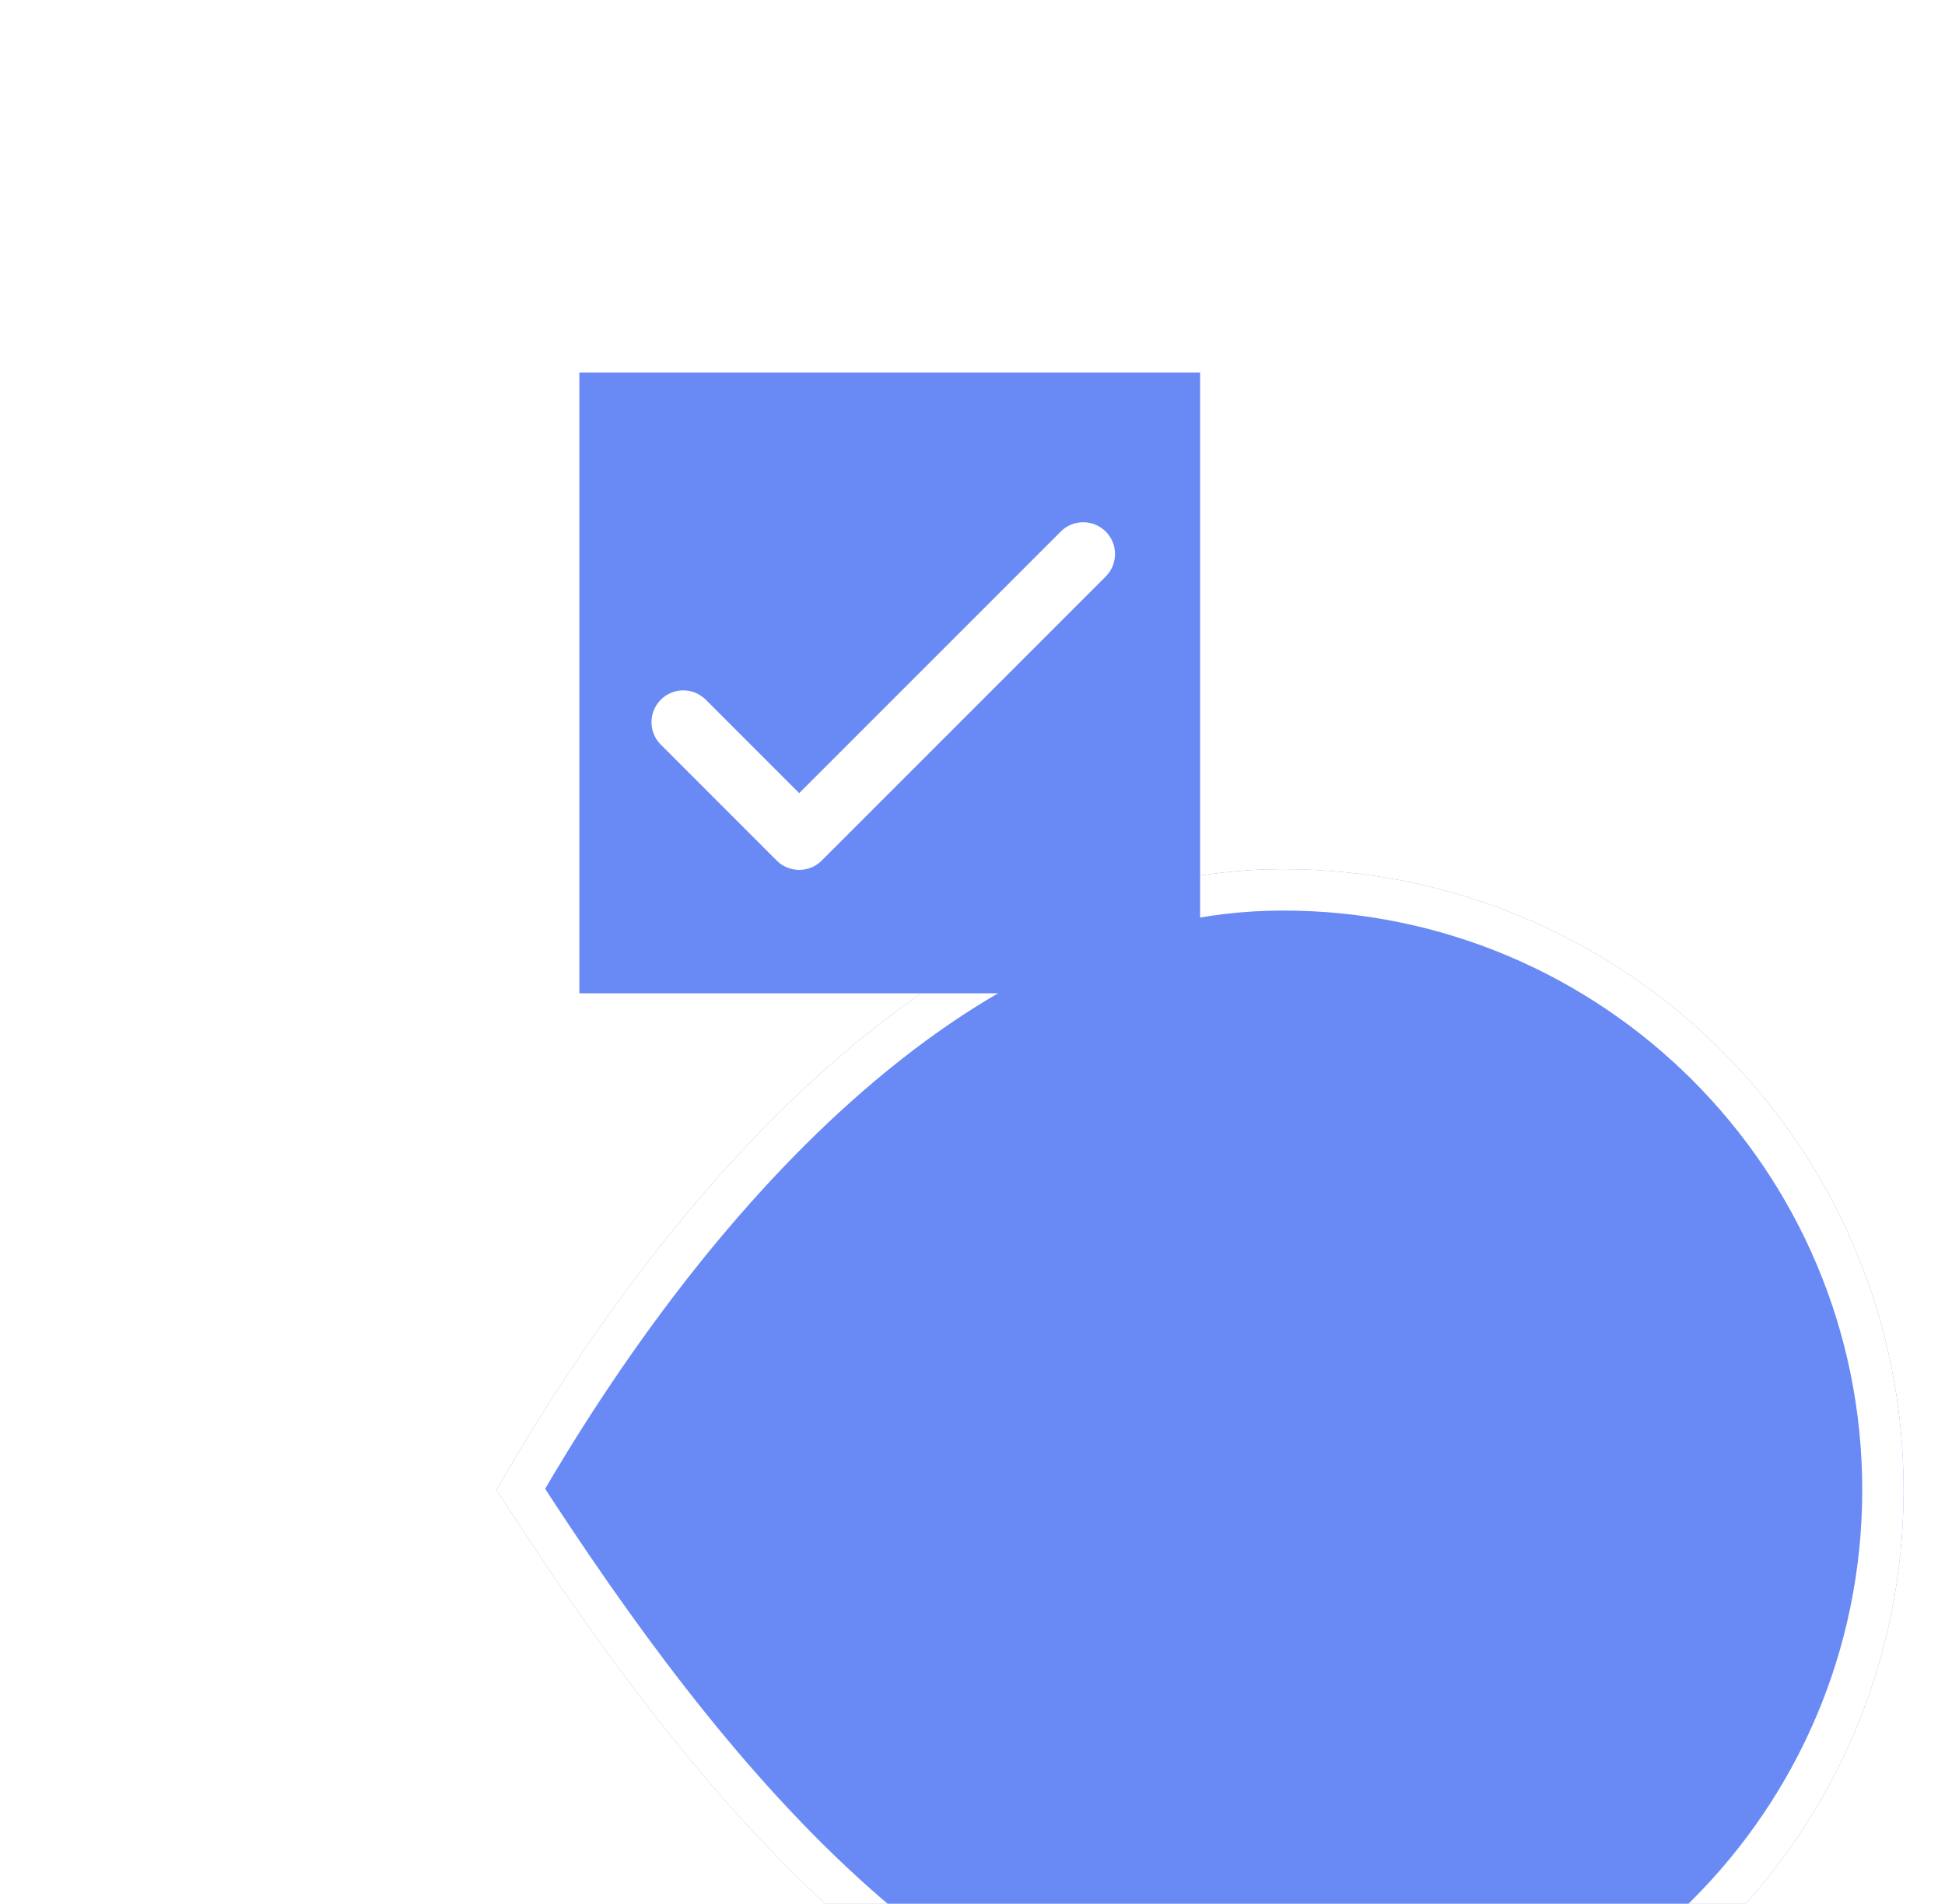
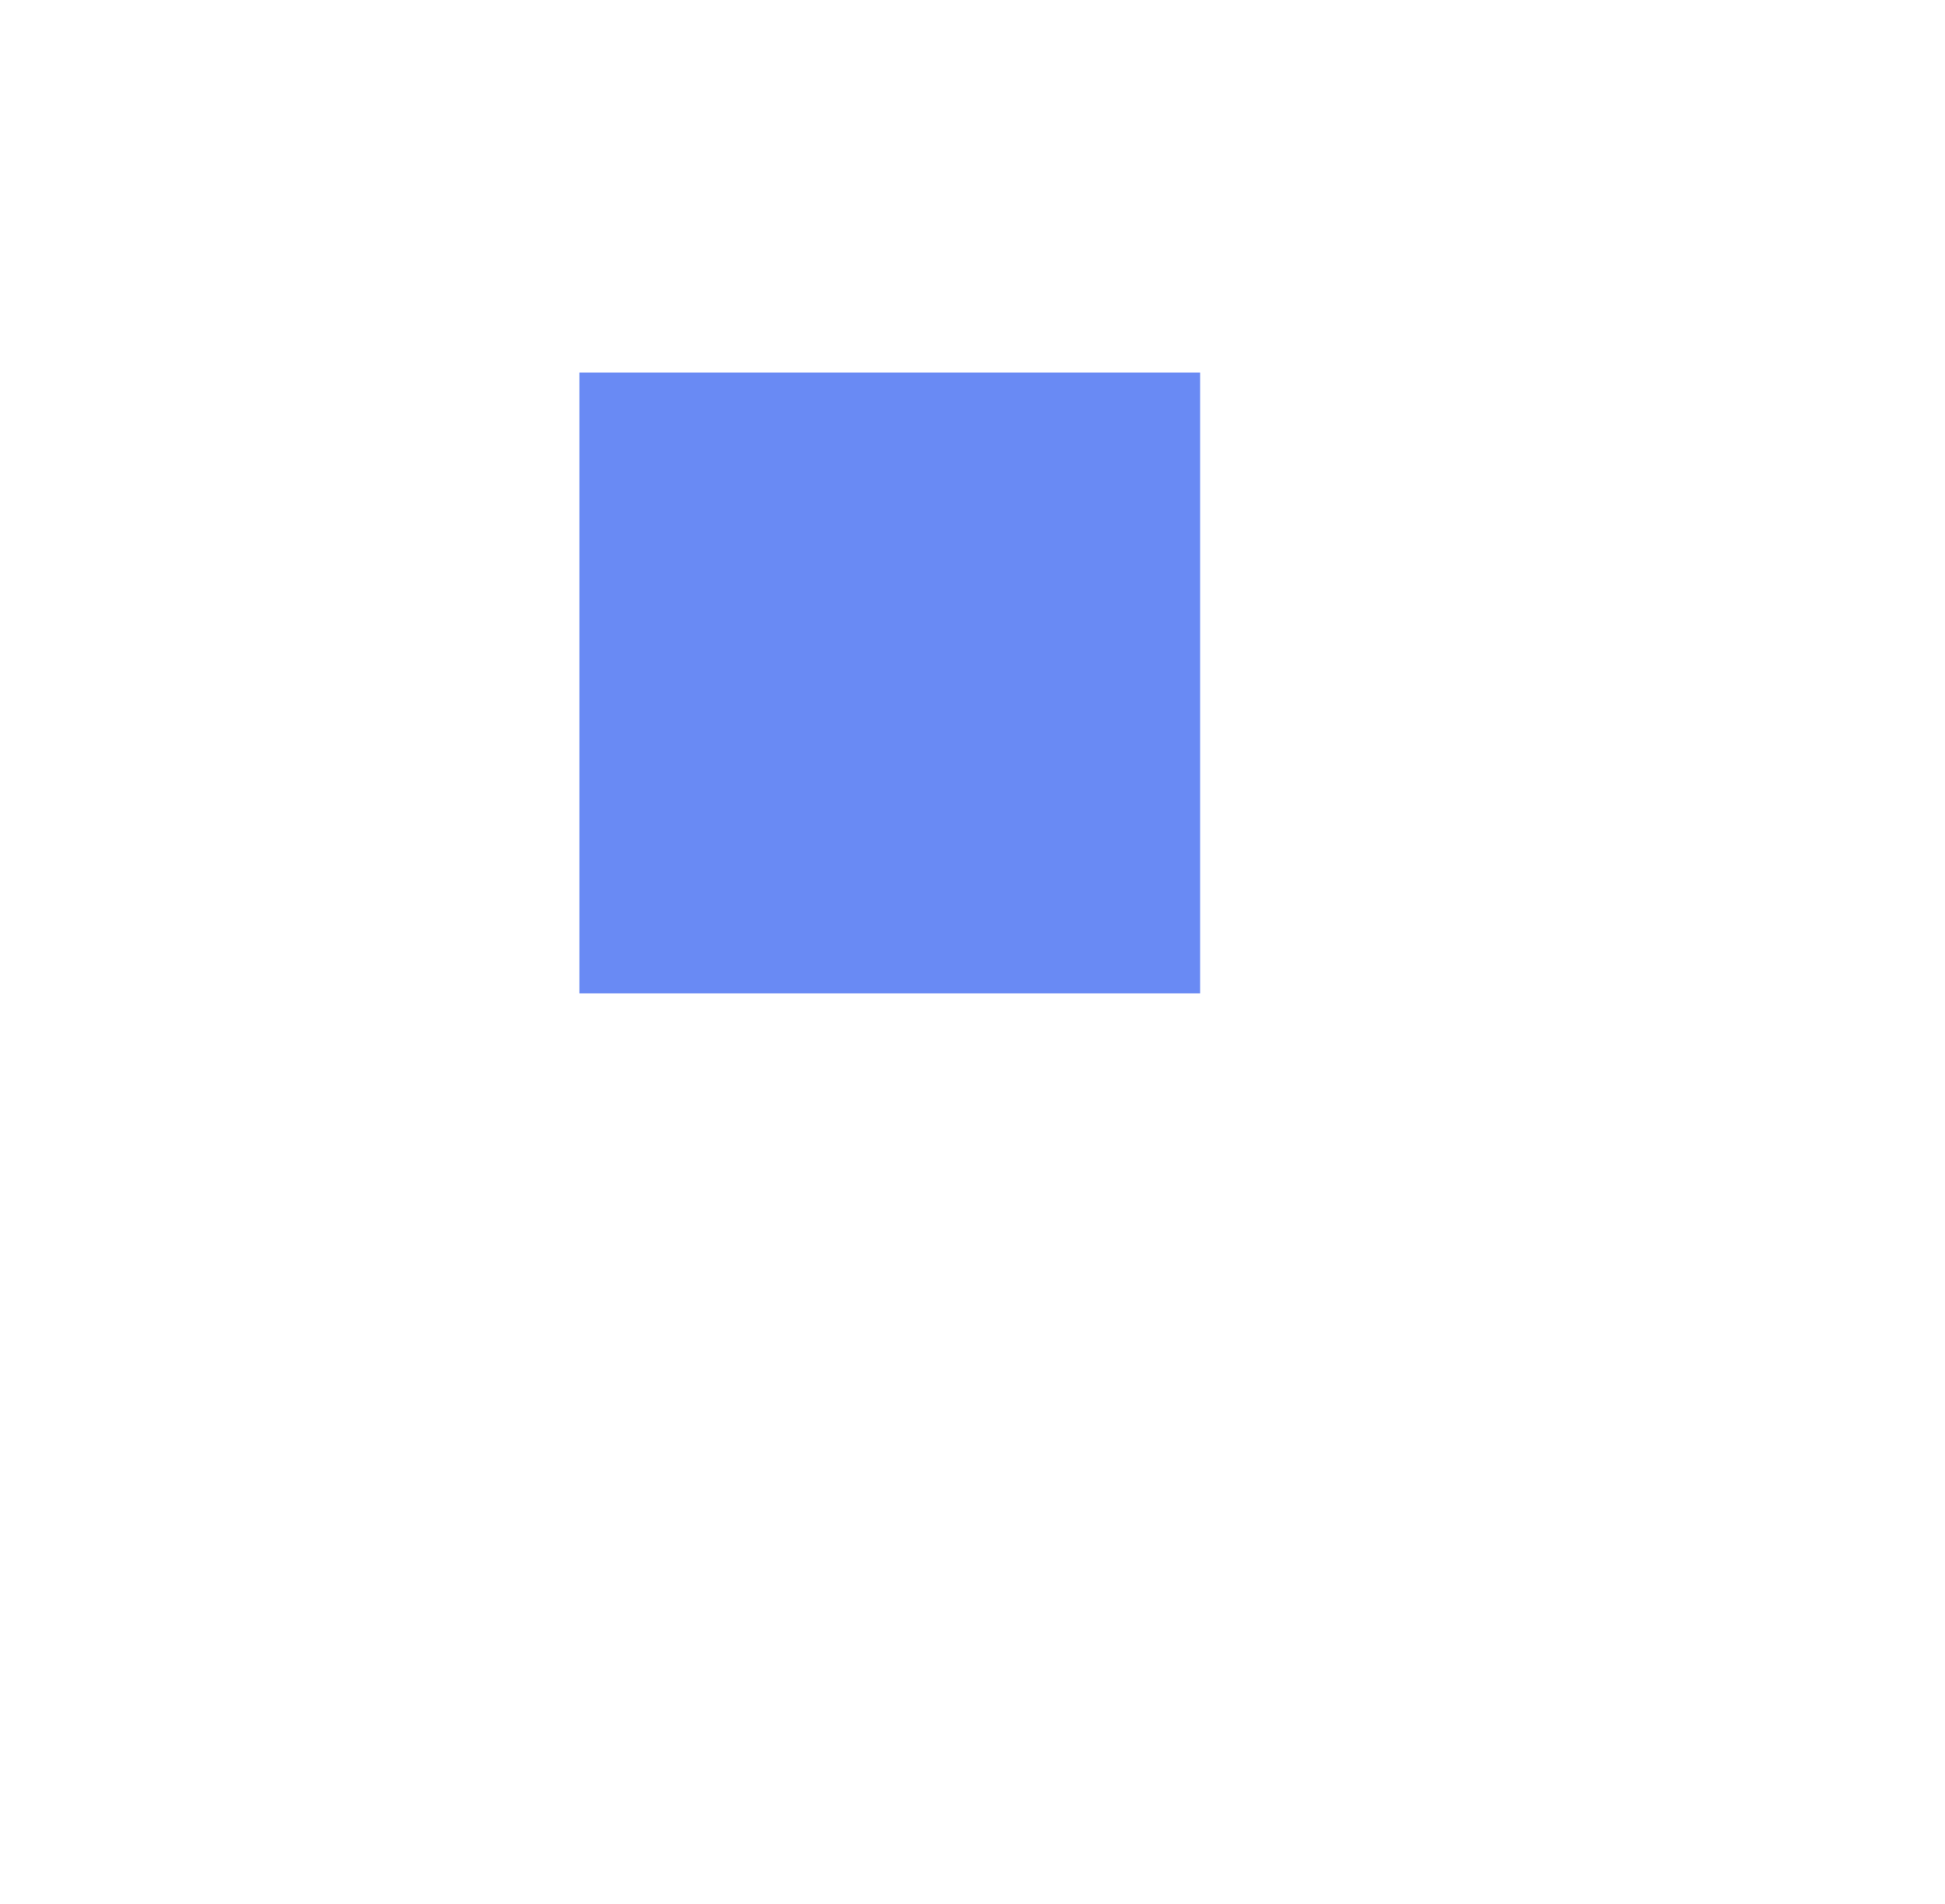
<svg xmlns="http://www.w3.org/2000/svg" width="47" height="46" viewBox="0 0 47 46" fill="none">
  <g filter="url(#filter0_dddd_5056_9138)">
-     <path d="M36 16C36 24.284 29.284 31 21 31C12.716 31 6.5 23 2 16C6 9 12.716 1 21 1C29.284 1 36 7.716 36 16Z" fill="#698AF4" />
-     <path d="M35.5 16C35.5 24.008 29.008 30.5 21 30.5C17.029 30.5 13.519 28.584 10.418 25.756C7.391 22.995 4.794 19.401 2.585 15.985C4.552 12.59 7.145 9.004 10.227 6.248C13.389 3.419 17.025 1.5 21 1.5C29.008 1.5 35.5 7.992 35.5 16Z" stroke="white" />
-   </g>
+     </g>
  <rect width="15" height="15" transform="translate(14 9)" fill="#698AF4" />
-   <path d="M16.937 17L16.937 17L16.933 16.997C16.816 16.887 16.661 16.828 16.501 16.831C16.34 16.833 16.188 16.898 16.074 17.012C15.961 17.125 15.896 17.278 15.893 17.438C15.89 17.599 15.95 17.754 16.059 17.871L16.059 17.871L16.063 17.875L18.875 20.687L18.875 20.687C18.991 20.803 19.149 20.868 19.312 20.868C19.477 20.868 19.634 20.803 19.75 20.687L19.75 20.687L26.625 13.812L26.625 13.812L26.628 13.809C26.738 13.691 26.797 13.536 26.794 13.376C26.792 13.216 26.727 13.063 26.613 12.949C26.5 12.836 26.347 12.771 26.187 12.768C26.026 12.765 25.871 12.825 25.754 12.934L25.754 12.934L25.75 12.938L19.312 19.375L16.937 17Z" fill="white" stroke="white" stroke-width="0.3" />
  <defs>
    <filter id="filter0_dddd_5056_9138" x="0" y="0" width="47" height="46" filterUnits="userSpaceOnUse" color-interpolation-filters="sRGB">
      <feFlood flood-opacity="0" result="BackgroundImageFix" />
      <feColorMatrix in="SourceAlpha" type="matrix" values="0 0 0 0 0 0 0 0 0 0 0 0 0 0 0 0 0 0 127 0" result="hardAlpha" />
      <feOffset dy="1" />
      <feGaussianBlur stdDeviation="1" />
      <feColorMatrix type="matrix" values="0 0 0 0 0.11 0 0 0 0 0.094 0 0 0 0 0.204 0 0 0 0.1 0" />
      <feBlend mode="normal" in2="BackgroundImageFix" result="effect1_dropShadow_5056_9138" />
      <feColorMatrix in="SourceAlpha" type="matrix" values="0 0 0 0 0 0 0 0 0 0 0 0 0 0 0 0 0 0 127 0" result="hardAlpha" />
      <feOffset dx="1" dy="3" />
      <feGaussianBlur stdDeviation="1.5" />
      <feColorMatrix type="matrix" values="0 0 0 0 0.11 0 0 0 0 0.094 0 0 0 0 0.204 0 0 0 0.09 0" />
      <feBlend mode="normal" in2="effect1_dropShadow_5056_9138" result="effect2_dropShadow_5056_9138" />
      <feColorMatrix in="SourceAlpha" type="matrix" values="0 0 0 0 0 0 0 0 0 0 0 0 0 0 0 0 0 0 127 0" result="hardAlpha" />
      <feOffset dx="3" dy="6" />
      <feGaussianBlur stdDeviation="2" />
      <feColorMatrix type="matrix" values="0 0 0 0 0.11 0 0 0 0 0.094 0 0 0 0 0.204 0 0 0 0.05 0" />
      <feBlend mode="normal" in2="effect2_dropShadow_5056_9138" result="effect3_dropShadow_5056_9138" />
      <feColorMatrix in="SourceAlpha" type="matrix" values="0 0 0 0 0 0 0 0 0 0 0 0 0 0 0 0 0 0 127 0" result="hardAlpha" />
      <feOffset dx="6" dy="10" />
      <feGaussianBlur stdDeviation="2.5" />
      <feColorMatrix type="matrix" values="0 0 0 0 0.11 0 0 0 0 0.094 0 0 0 0 0.204 0 0 0 0.01 0" />
      <feBlend mode="normal" in2="effect3_dropShadow_5056_9138" result="effect4_dropShadow_5056_9138" />
      <feBlend mode="normal" in="SourceGraphic" in2="effect4_dropShadow_5056_9138" result="shape" />
    </filter>
  </defs>
</svg>